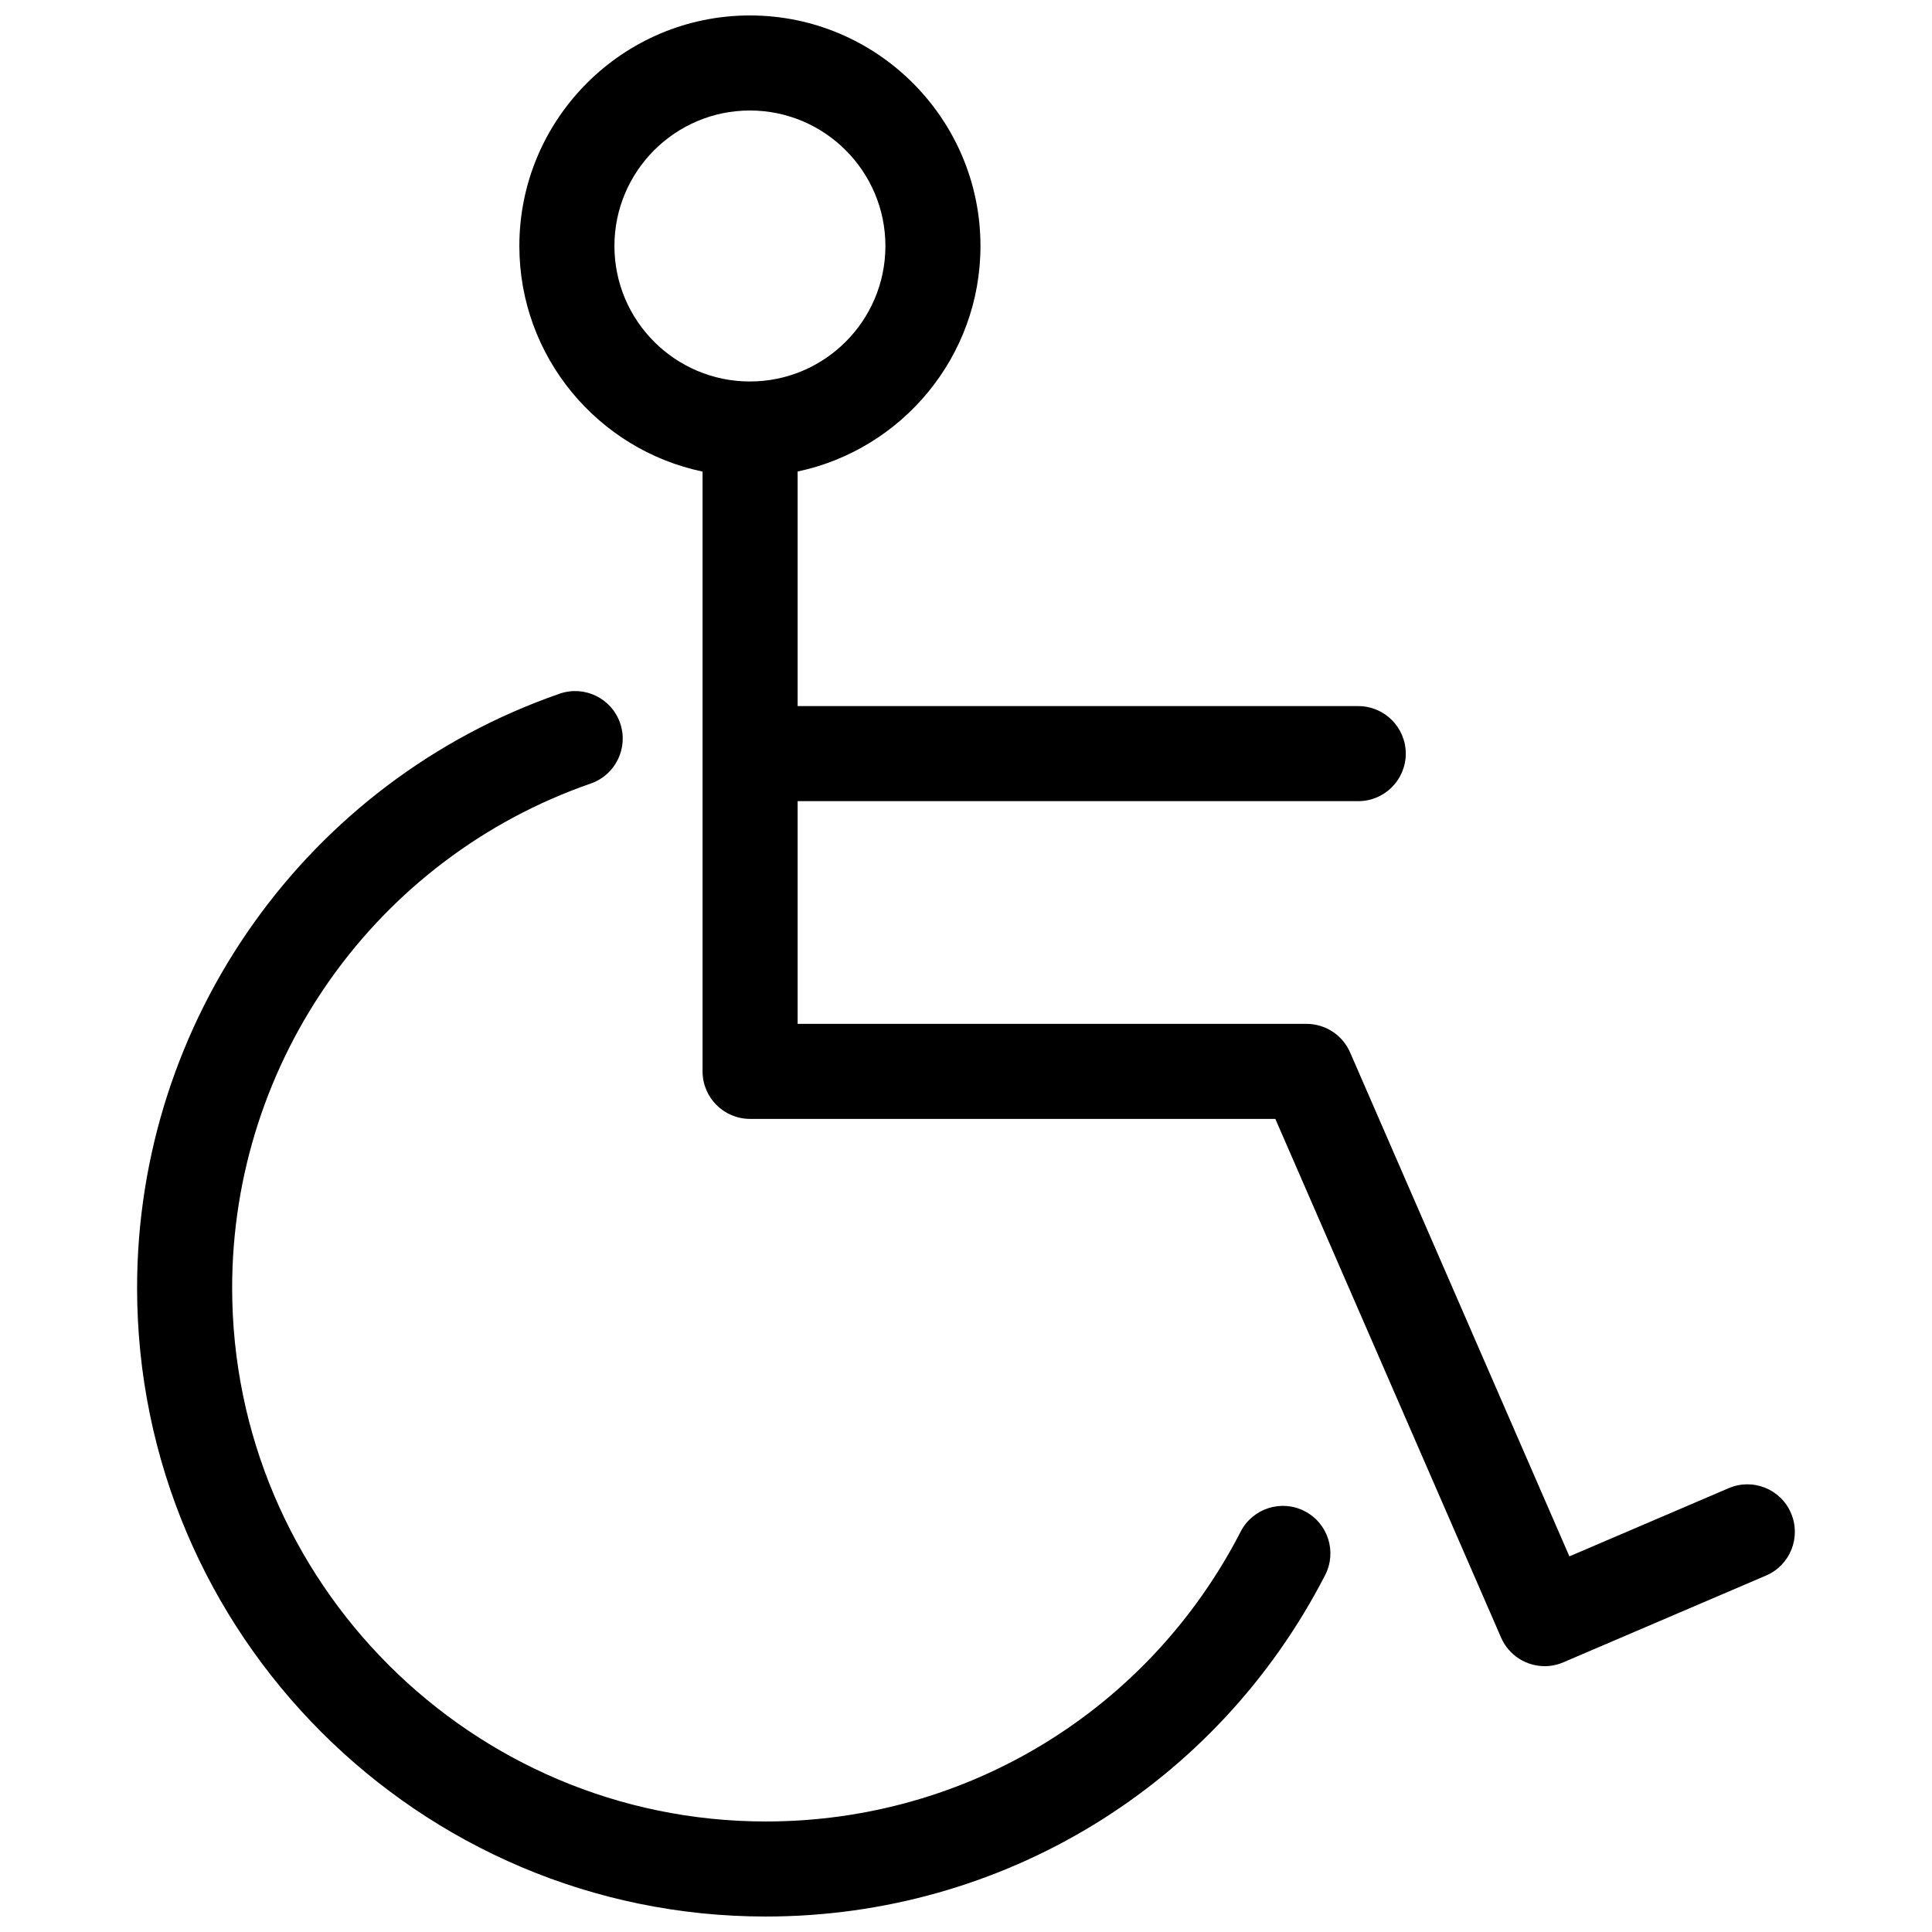
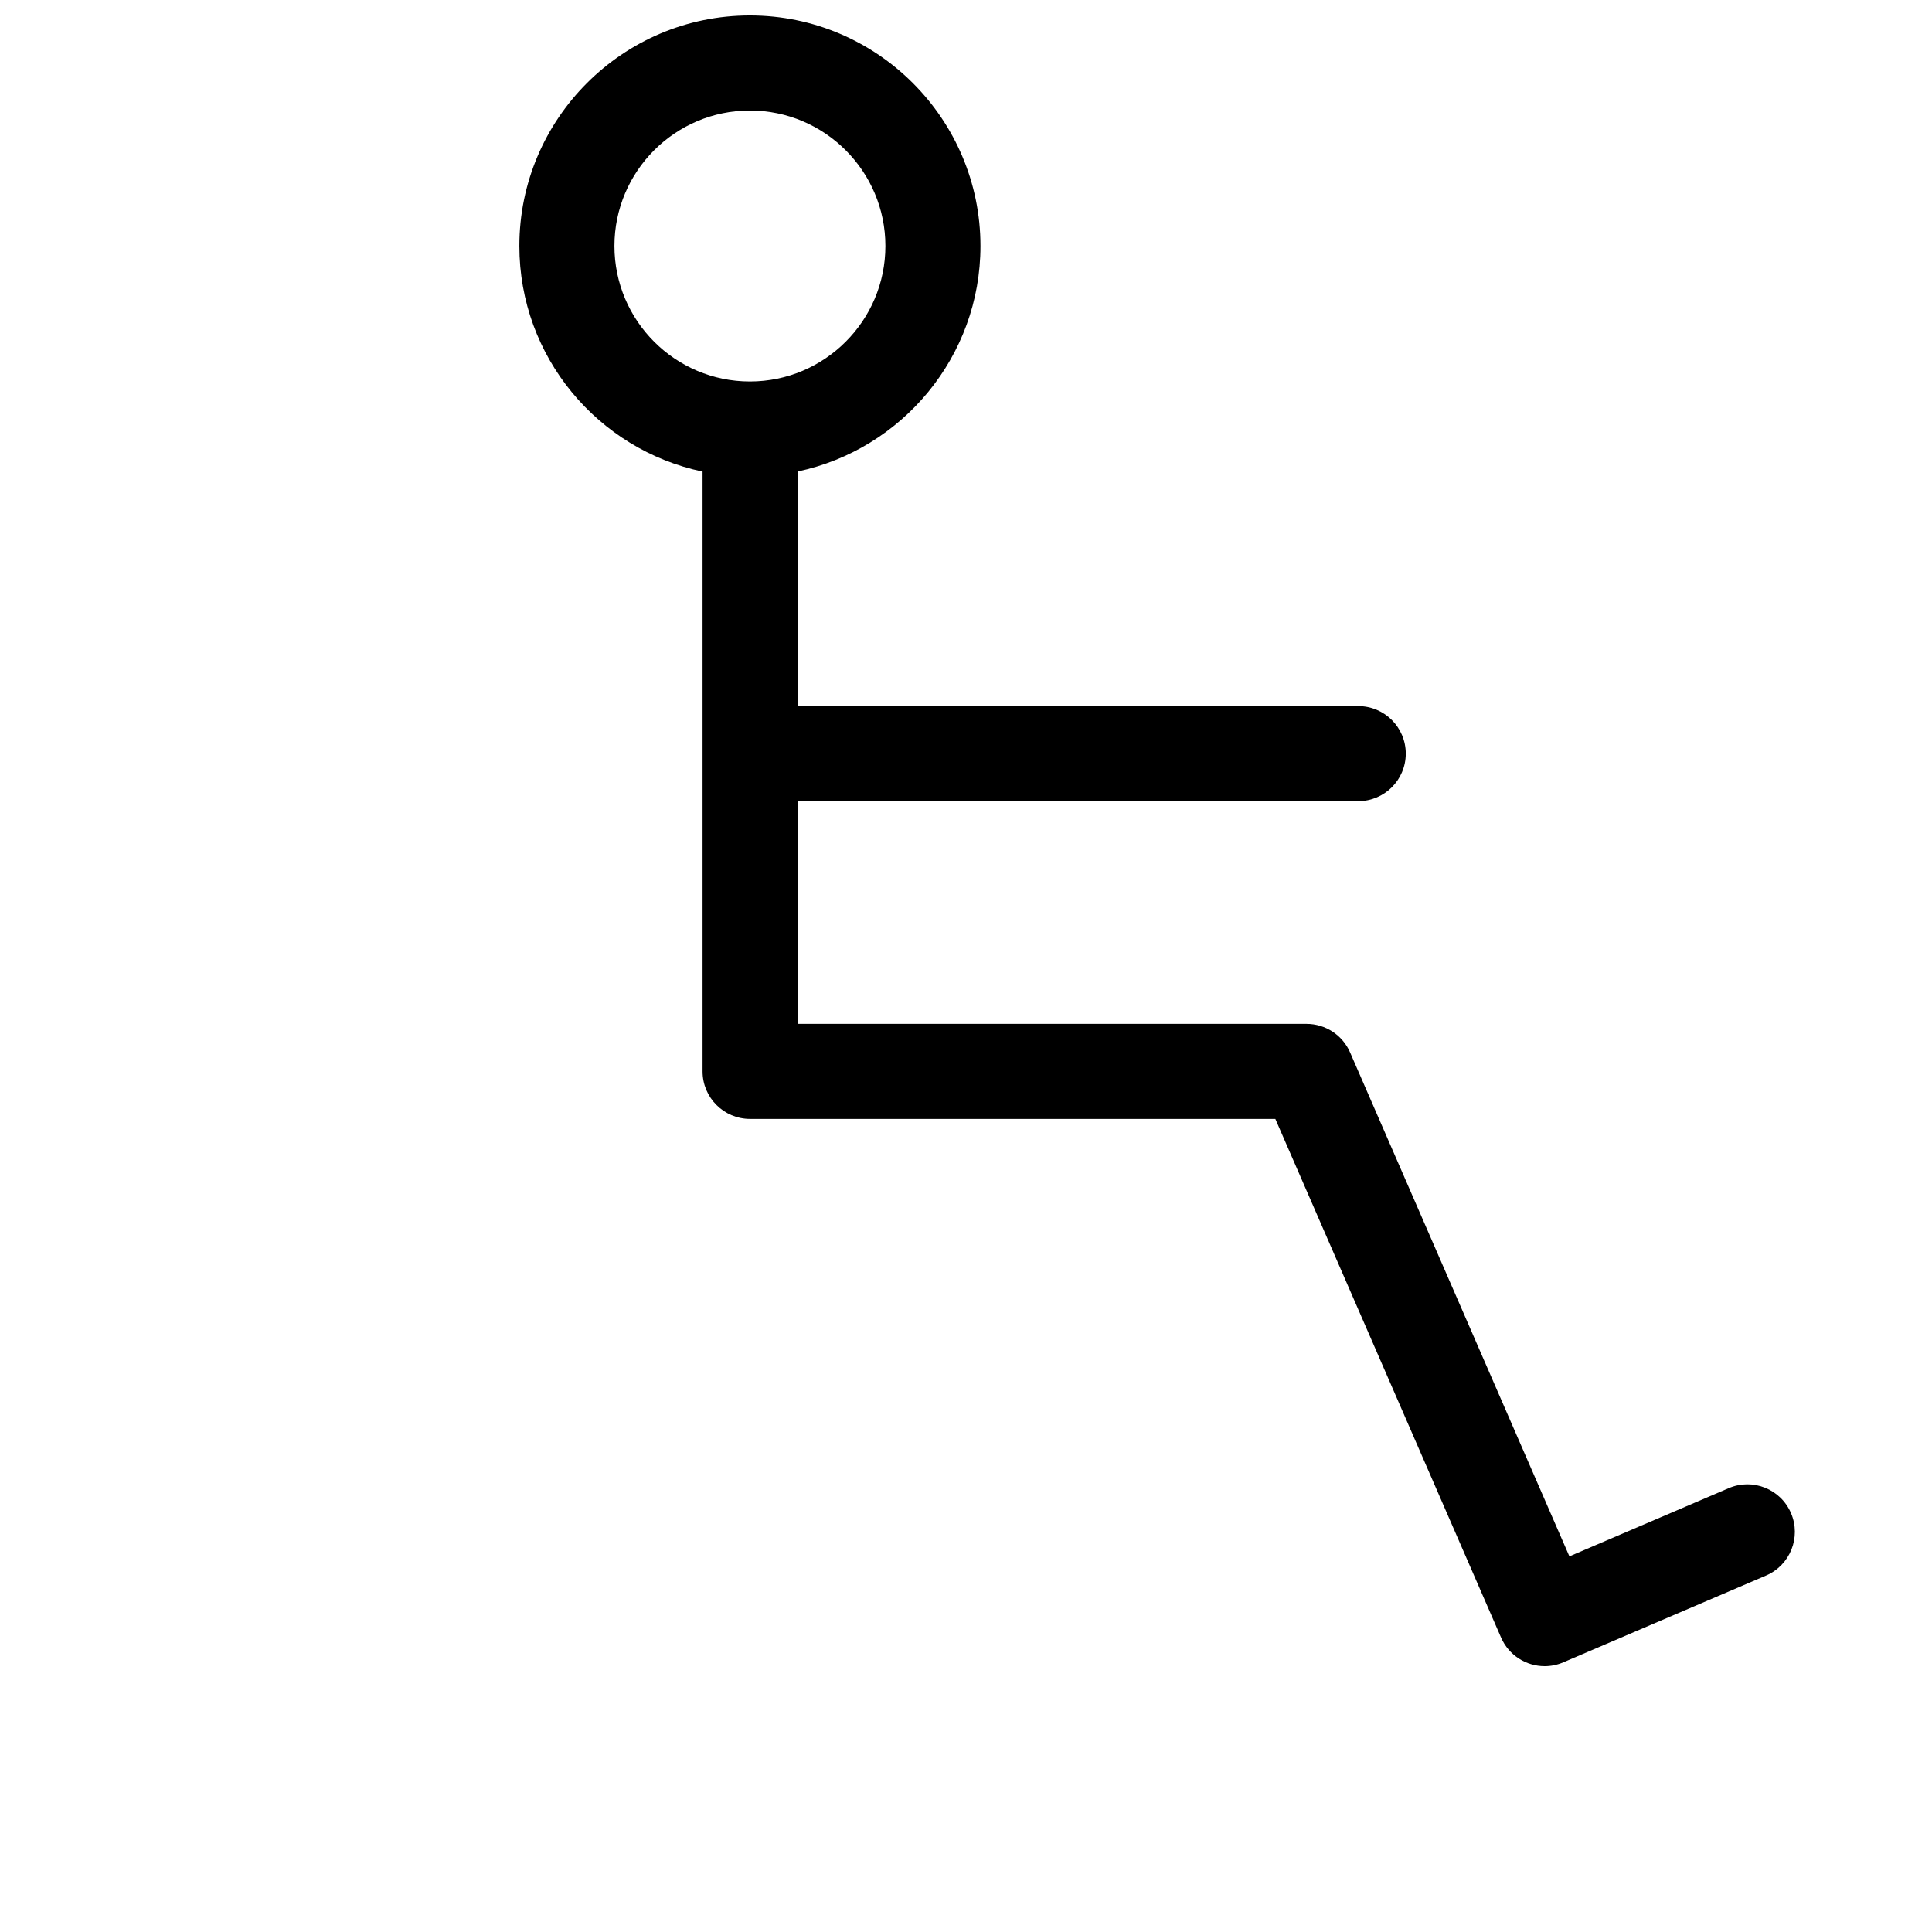
<svg xmlns="http://www.w3.org/2000/svg" width="800px" height="800px" version="1.1" viewBox="144 144 512 512">
  <defs>
    <clipPath id="b">
-       <path d="m180 327h317v324.9h-317z" />
-     </clipPath>
+       </clipPath>
    <clipPath id="a">
      <path d="m281 148.09h339v437.91h-339z" />
    </clipPath>
  </defs>
  <g>
    <g clip-path="url(#b)">
-       <path d="m489.74 544.47c-6.184-3.184-13.773-0.75-16.957 5.438-24.387 47.371-72.594 76.801-125.83 76.801-77.984 0-141.43-63.445-141.43-141.42 0-60.215 38.195-113.92 95.039-133.65 6.57-2.281 10.051-9.457 7.769-16.031-2.277-6.57-9.453-10.055-16.031-7.769-66.973 23.242-111.97 86.516-111.97 157.45 0 91.871 74.746 166.61 166.61 166.61 62.715 0 119.52-34.668 148.23-90.473 3.188-6.188 0.758-13.773-5.434-16.957z" />
-     </g>
+       </g>
    <g clip-path="url(#a)">
      <path d="m618.64 545c-2.731-6.394-10.133-9.367-16.535-6.613l-42.199 18.066-58.117-133.55c-1.996-4.594-6.535-7.566-11.547-7.566h-134.86v-59.023h148.57c6.957 0 12.594-5.637 12.594-12.594s-5.637-12.594-12.594-12.594h-148.57v-62.172c27.641-5.84 48.453-30.41 48.453-59.762-0.004-33.691-27.41-61.098-61.102-61.098-33.688 0-61.098 27.406-61.098 61.098 0 29.387 20.863 53.984 48.551 59.785v158.95c0 6.957 5.637 12.594 12.594 12.594h139.2l59.824 137.46c2.062 4.734 6.691 7.57 11.551 7.57 1.652 0 3.336-0.328 4.953-1.023l53.711-22.992c6.398-2.734 9.359-10.141 6.617-16.539zm-311.81-335.81c0-19.801 16.105-35.906 35.906-35.906s35.906 16.105 35.906 35.906c0 19.801-16.105 35.906-35.906 35.906-19.797 0-35.906-16.105-35.906-35.906z" />
    </g>
  </g>
</svg>